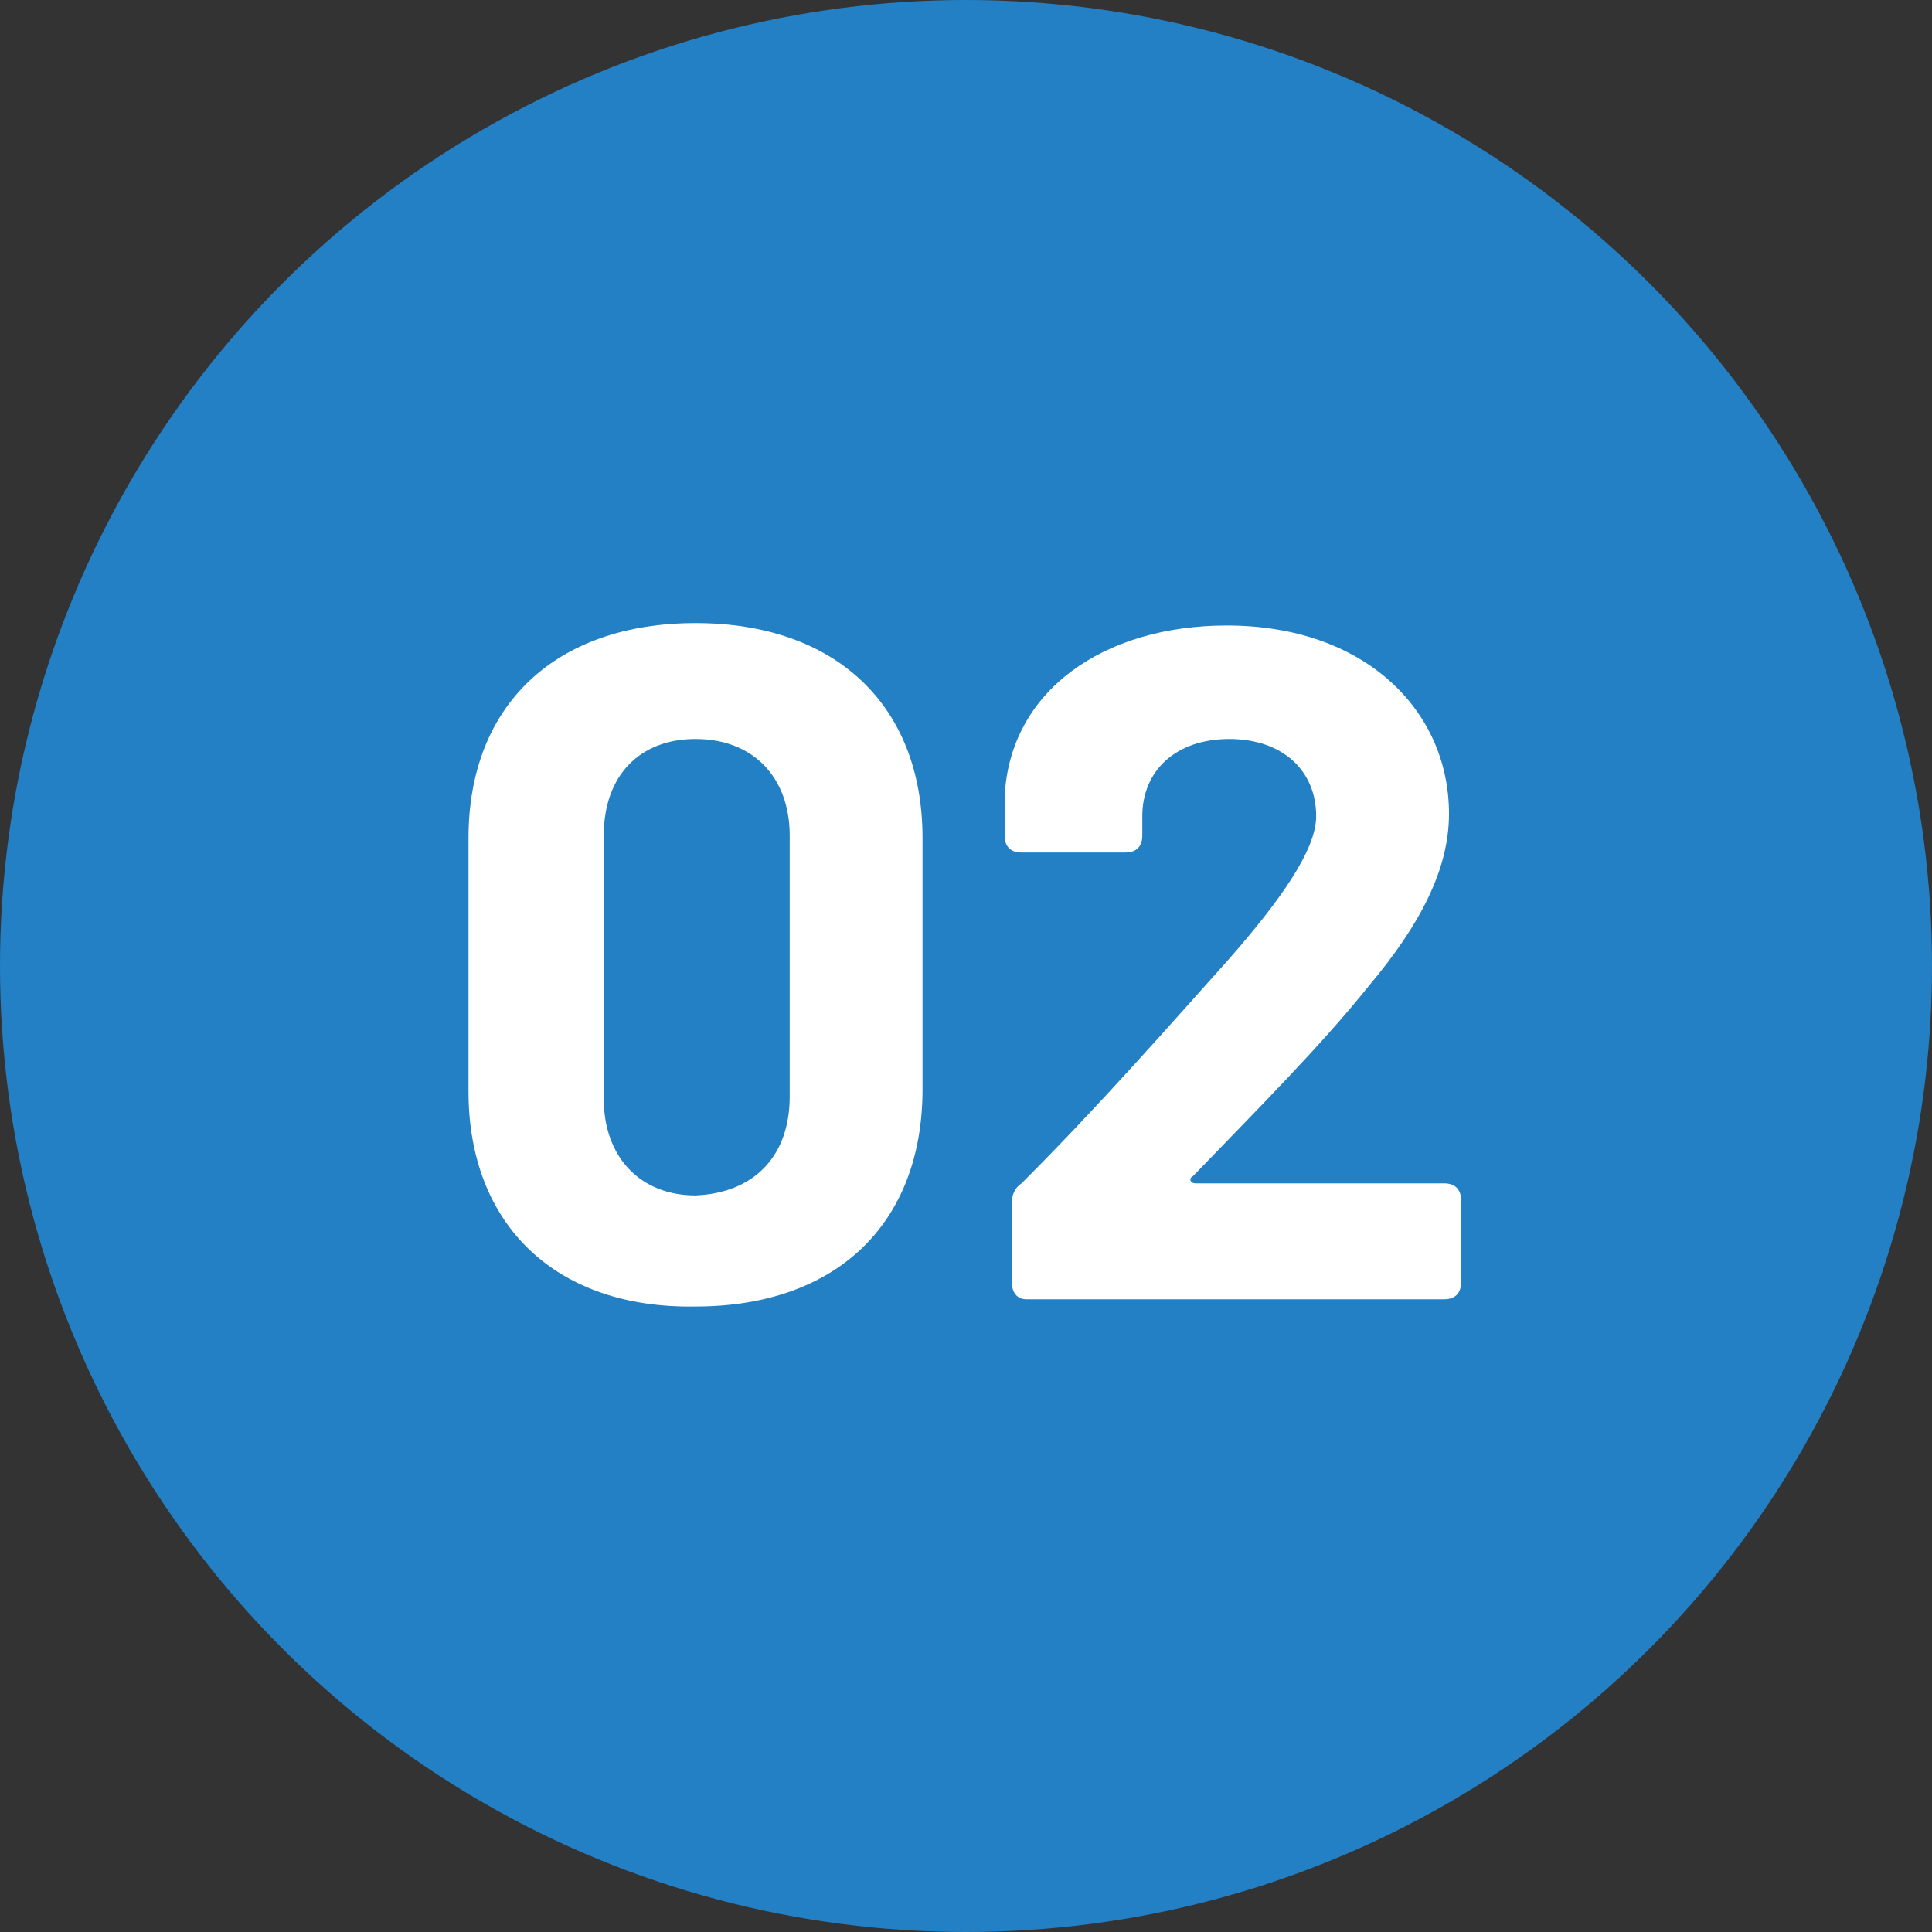
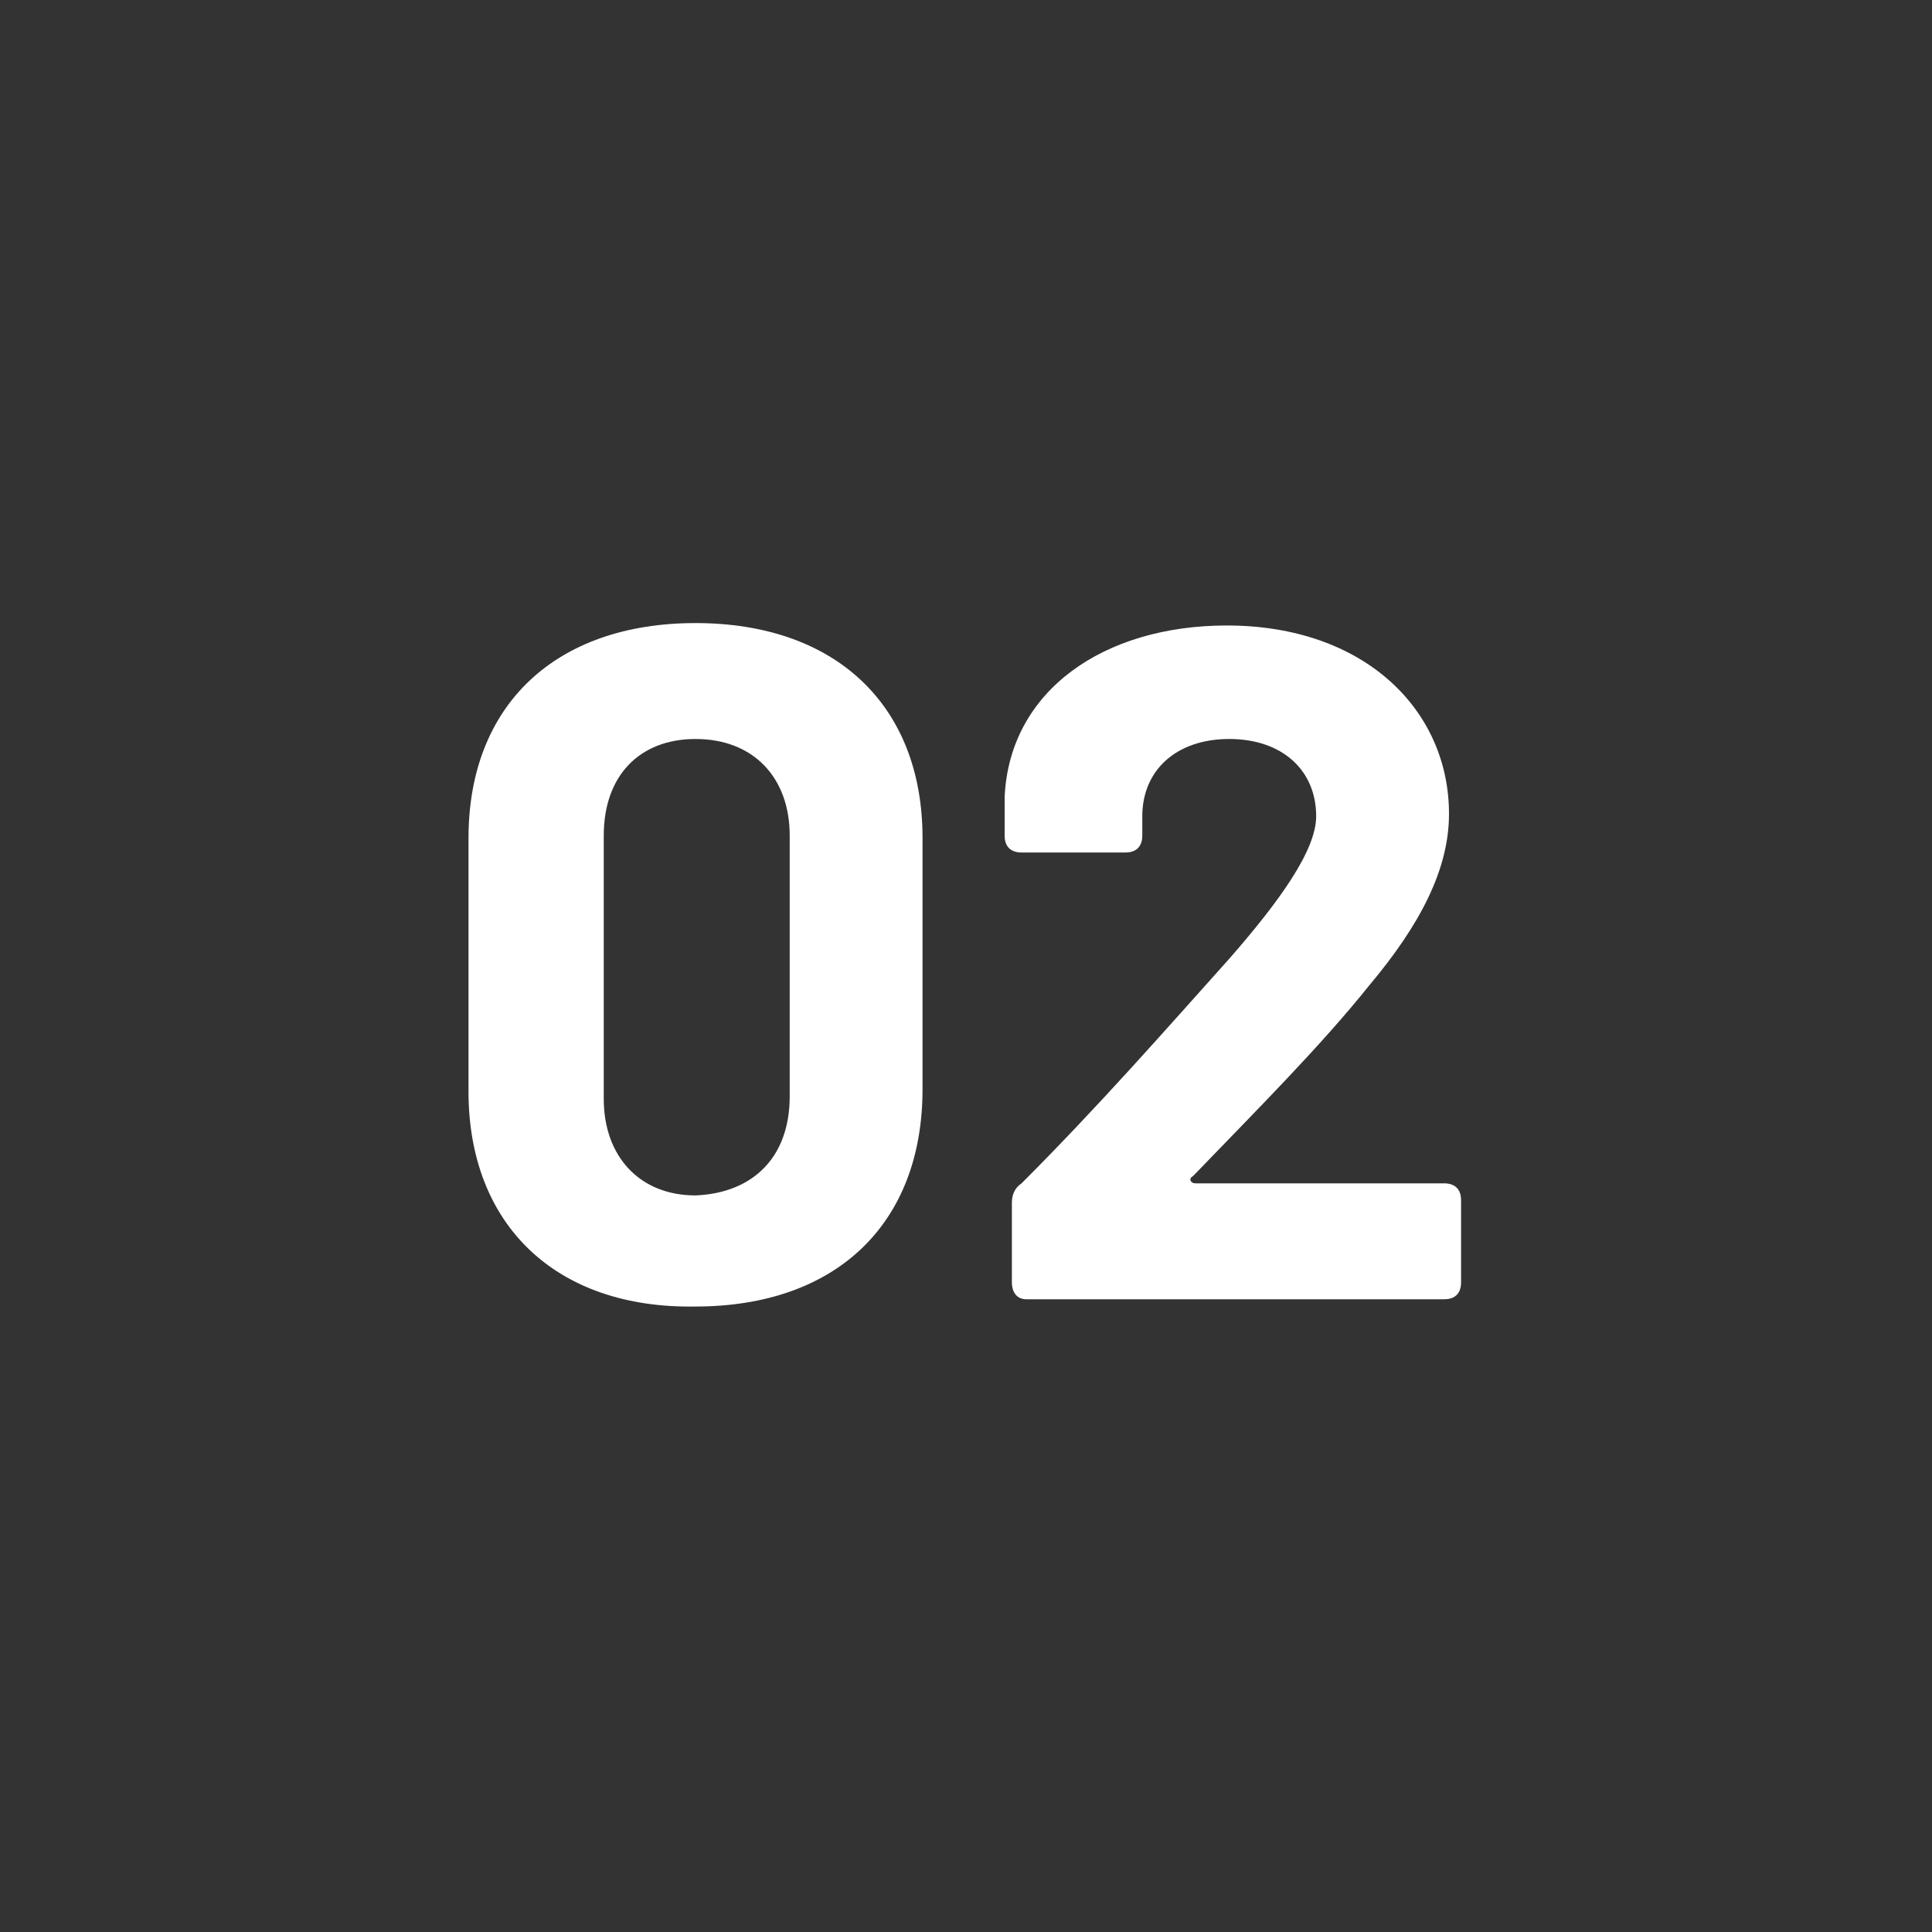
<svg xmlns="http://www.w3.org/2000/svg" version="1.1" id="レイヤー_1" x="0px" y="0px" viewBox="0 0 80 80" style="enable-background:new 0 0 80 80;" xml:space="preserve">
  <rect x="0" y="0" width="80" height="80" fill="#333333" stroke="none" />
  <style type="text/css">
	.st0{fill:#2380C4;}
	.st1{fill:#FFFFFF;}
</style>
  <title>アートボード 2</title>
-   <circle class="st0" cx="40" cy="40" r="40" />
  <g>
    <path class="st1" d="M19.4,45.2V34.7c0-5.5,3.6-8.9,9.4-8.9c5.8,0,9.4,3.4,9.4,8.9v10.4c0,5.6-3.6,9-9.4,9   C23,54.2,19.4,50.7,19.4,45.2z M32.7,45.4V34.6c0-2.4-1.5-4-3.9-4c-2.3,0-3.8,1.5-3.8,4v10.9c0,2.4,1.5,4,3.8,4   C31.2,49.4,32.7,47.9,32.7,45.4z" />
    <path class="st1" d="M41.9,53.1v-3.3c0-0.3,0.1-0.6,0.4-0.8c3.2-3.2,6-6.4,8.6-9.3c2.1-2.4,3.6-4.5,3.6-5.9c0-1.9-1.4-3.2-3.6-3.2   s-3.6,1.3-3.6,3.2v0.8c0,0.4-0.2,0.7-0.7,0.7h-4.3c-0.4,0-0.7-0.2-0.7-0.7V33c0.2-4.4,4.1-7.1,9.2-7.1c5.7,0,9.2,3.5,9.2,7.8   c0,2.3-1.2,4.6-3.3,7.1c-2,2.5-4.6,5.1-7.3,7.9c-0.2,0.1-0.1,0.3,0.1,0.3h10.3c0.4,0,0.7,0.2,0.7,0.7v3.4c0,0.4-0.2,0.7-0.7,0.7   H42.5C42.1,53.8,41.9,53.5,41.9,53.1z" />
  </g>
</svg>